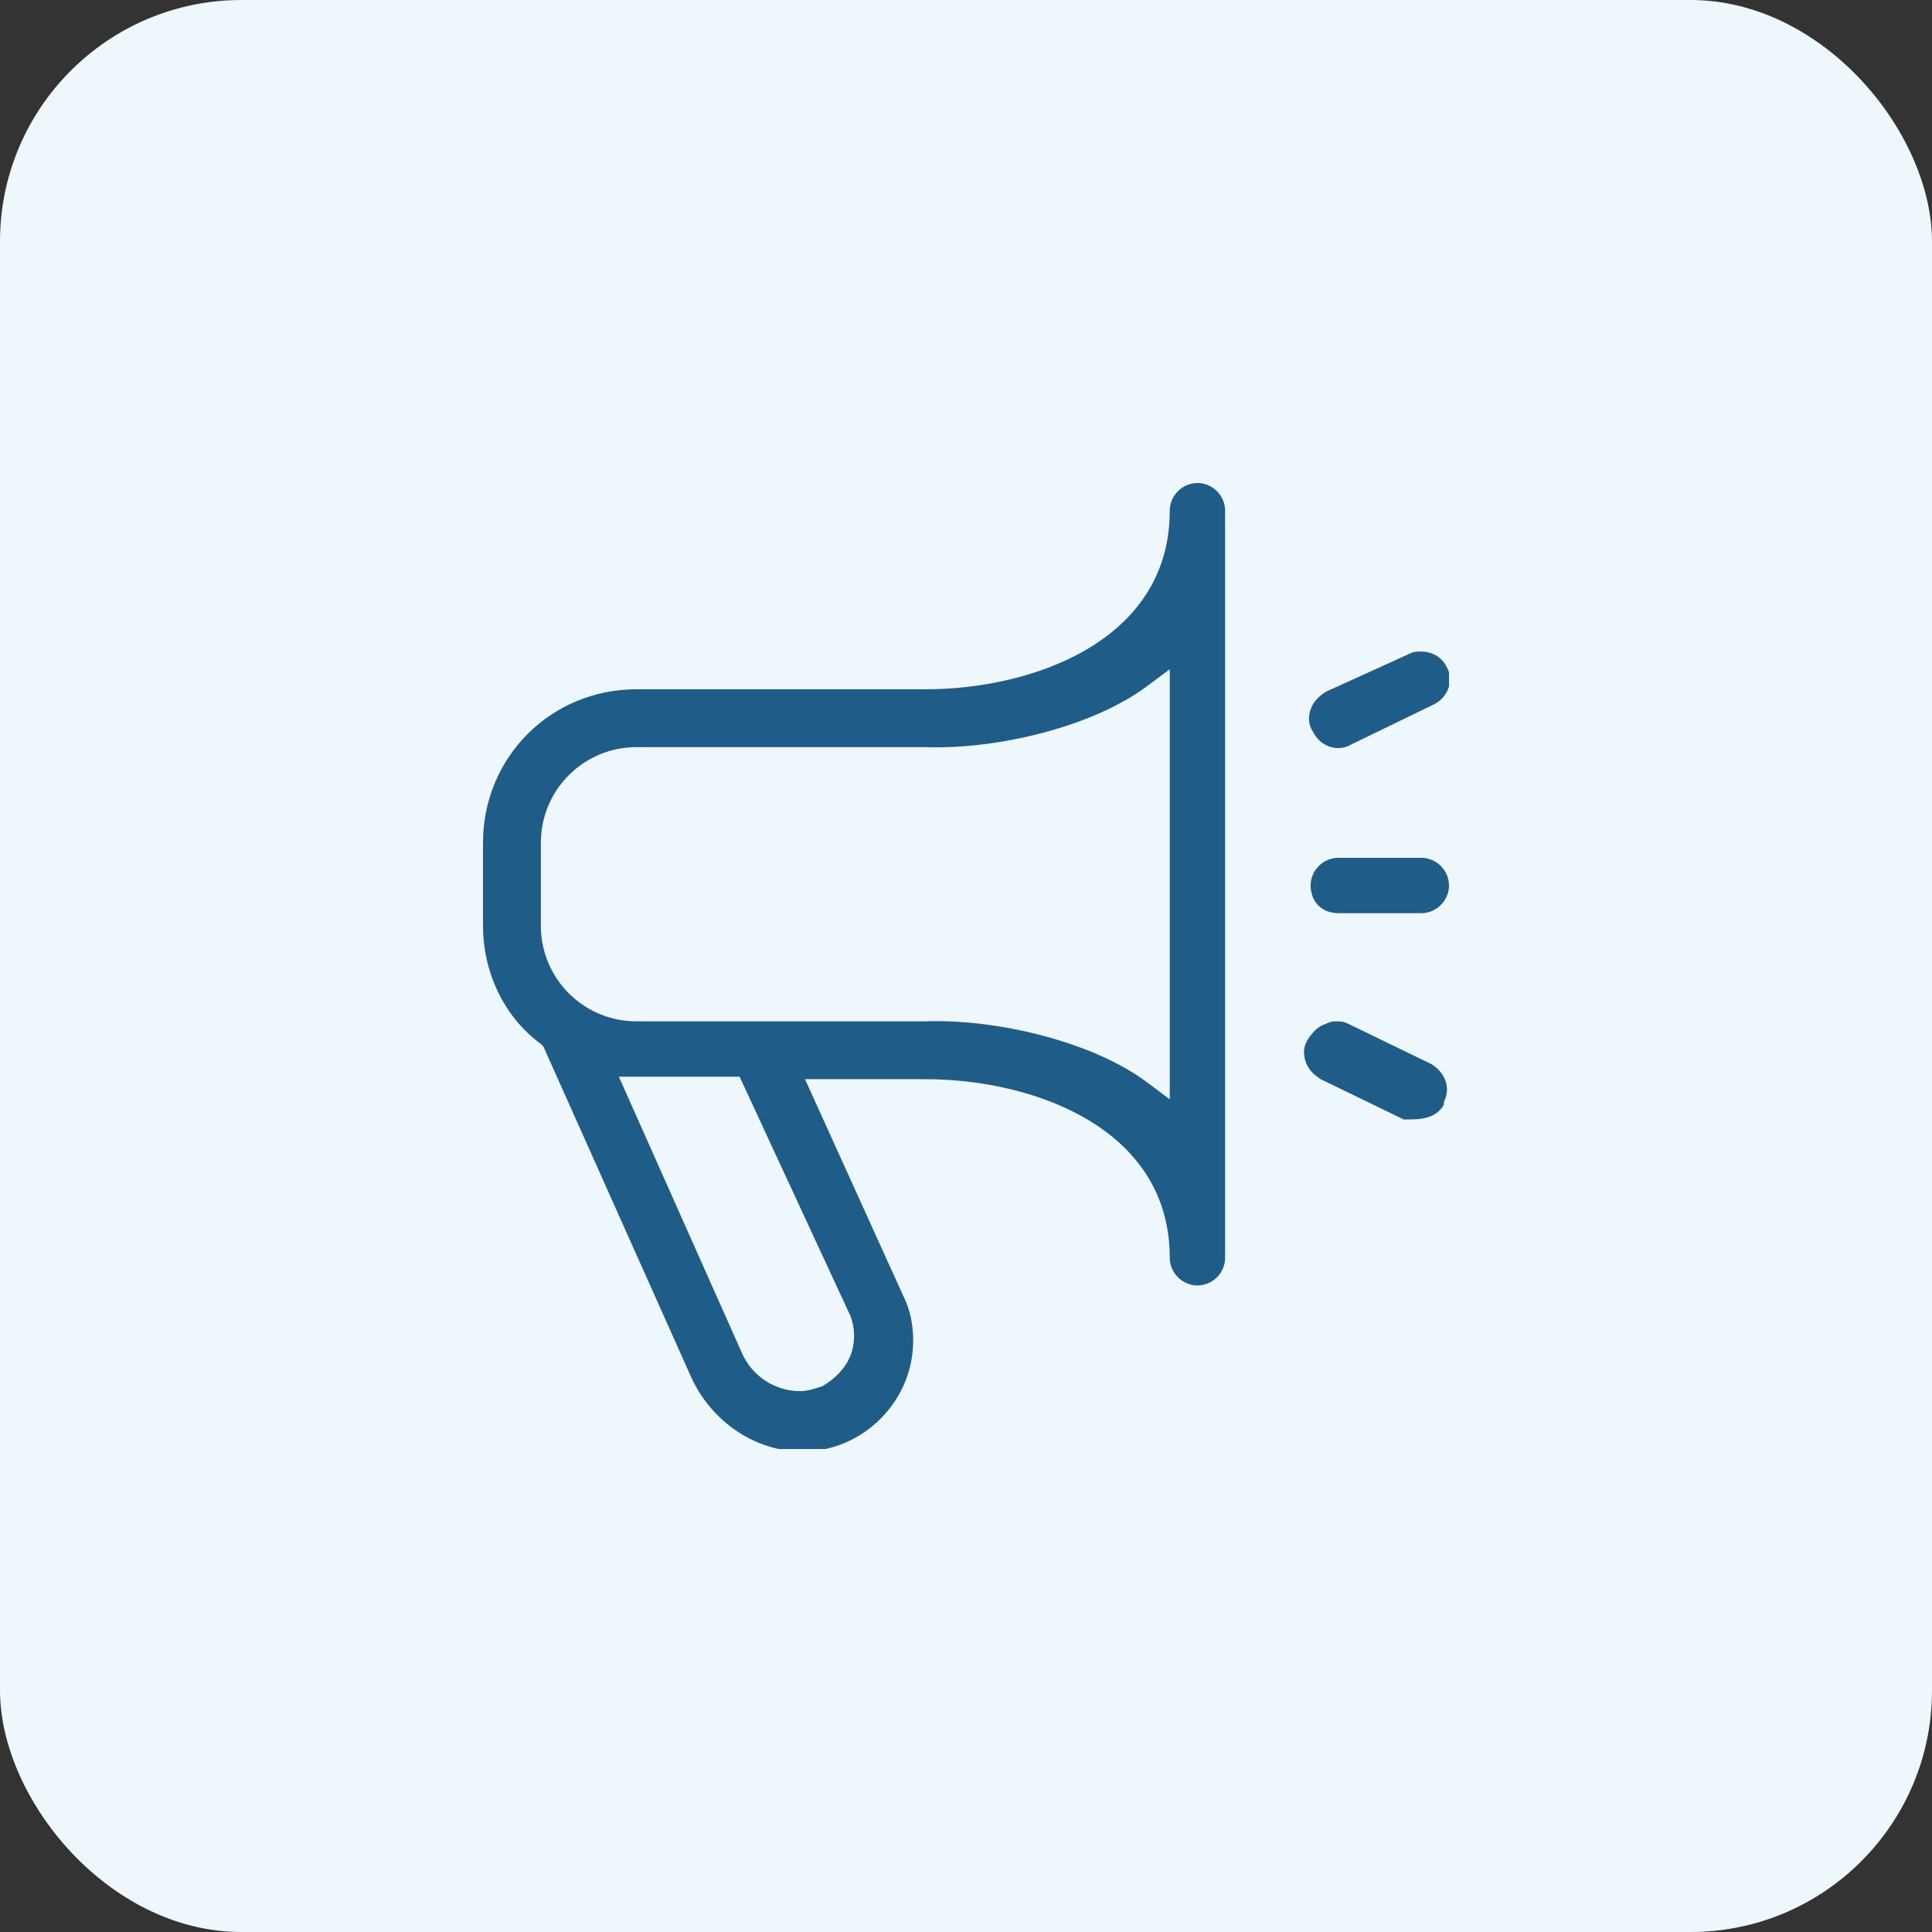
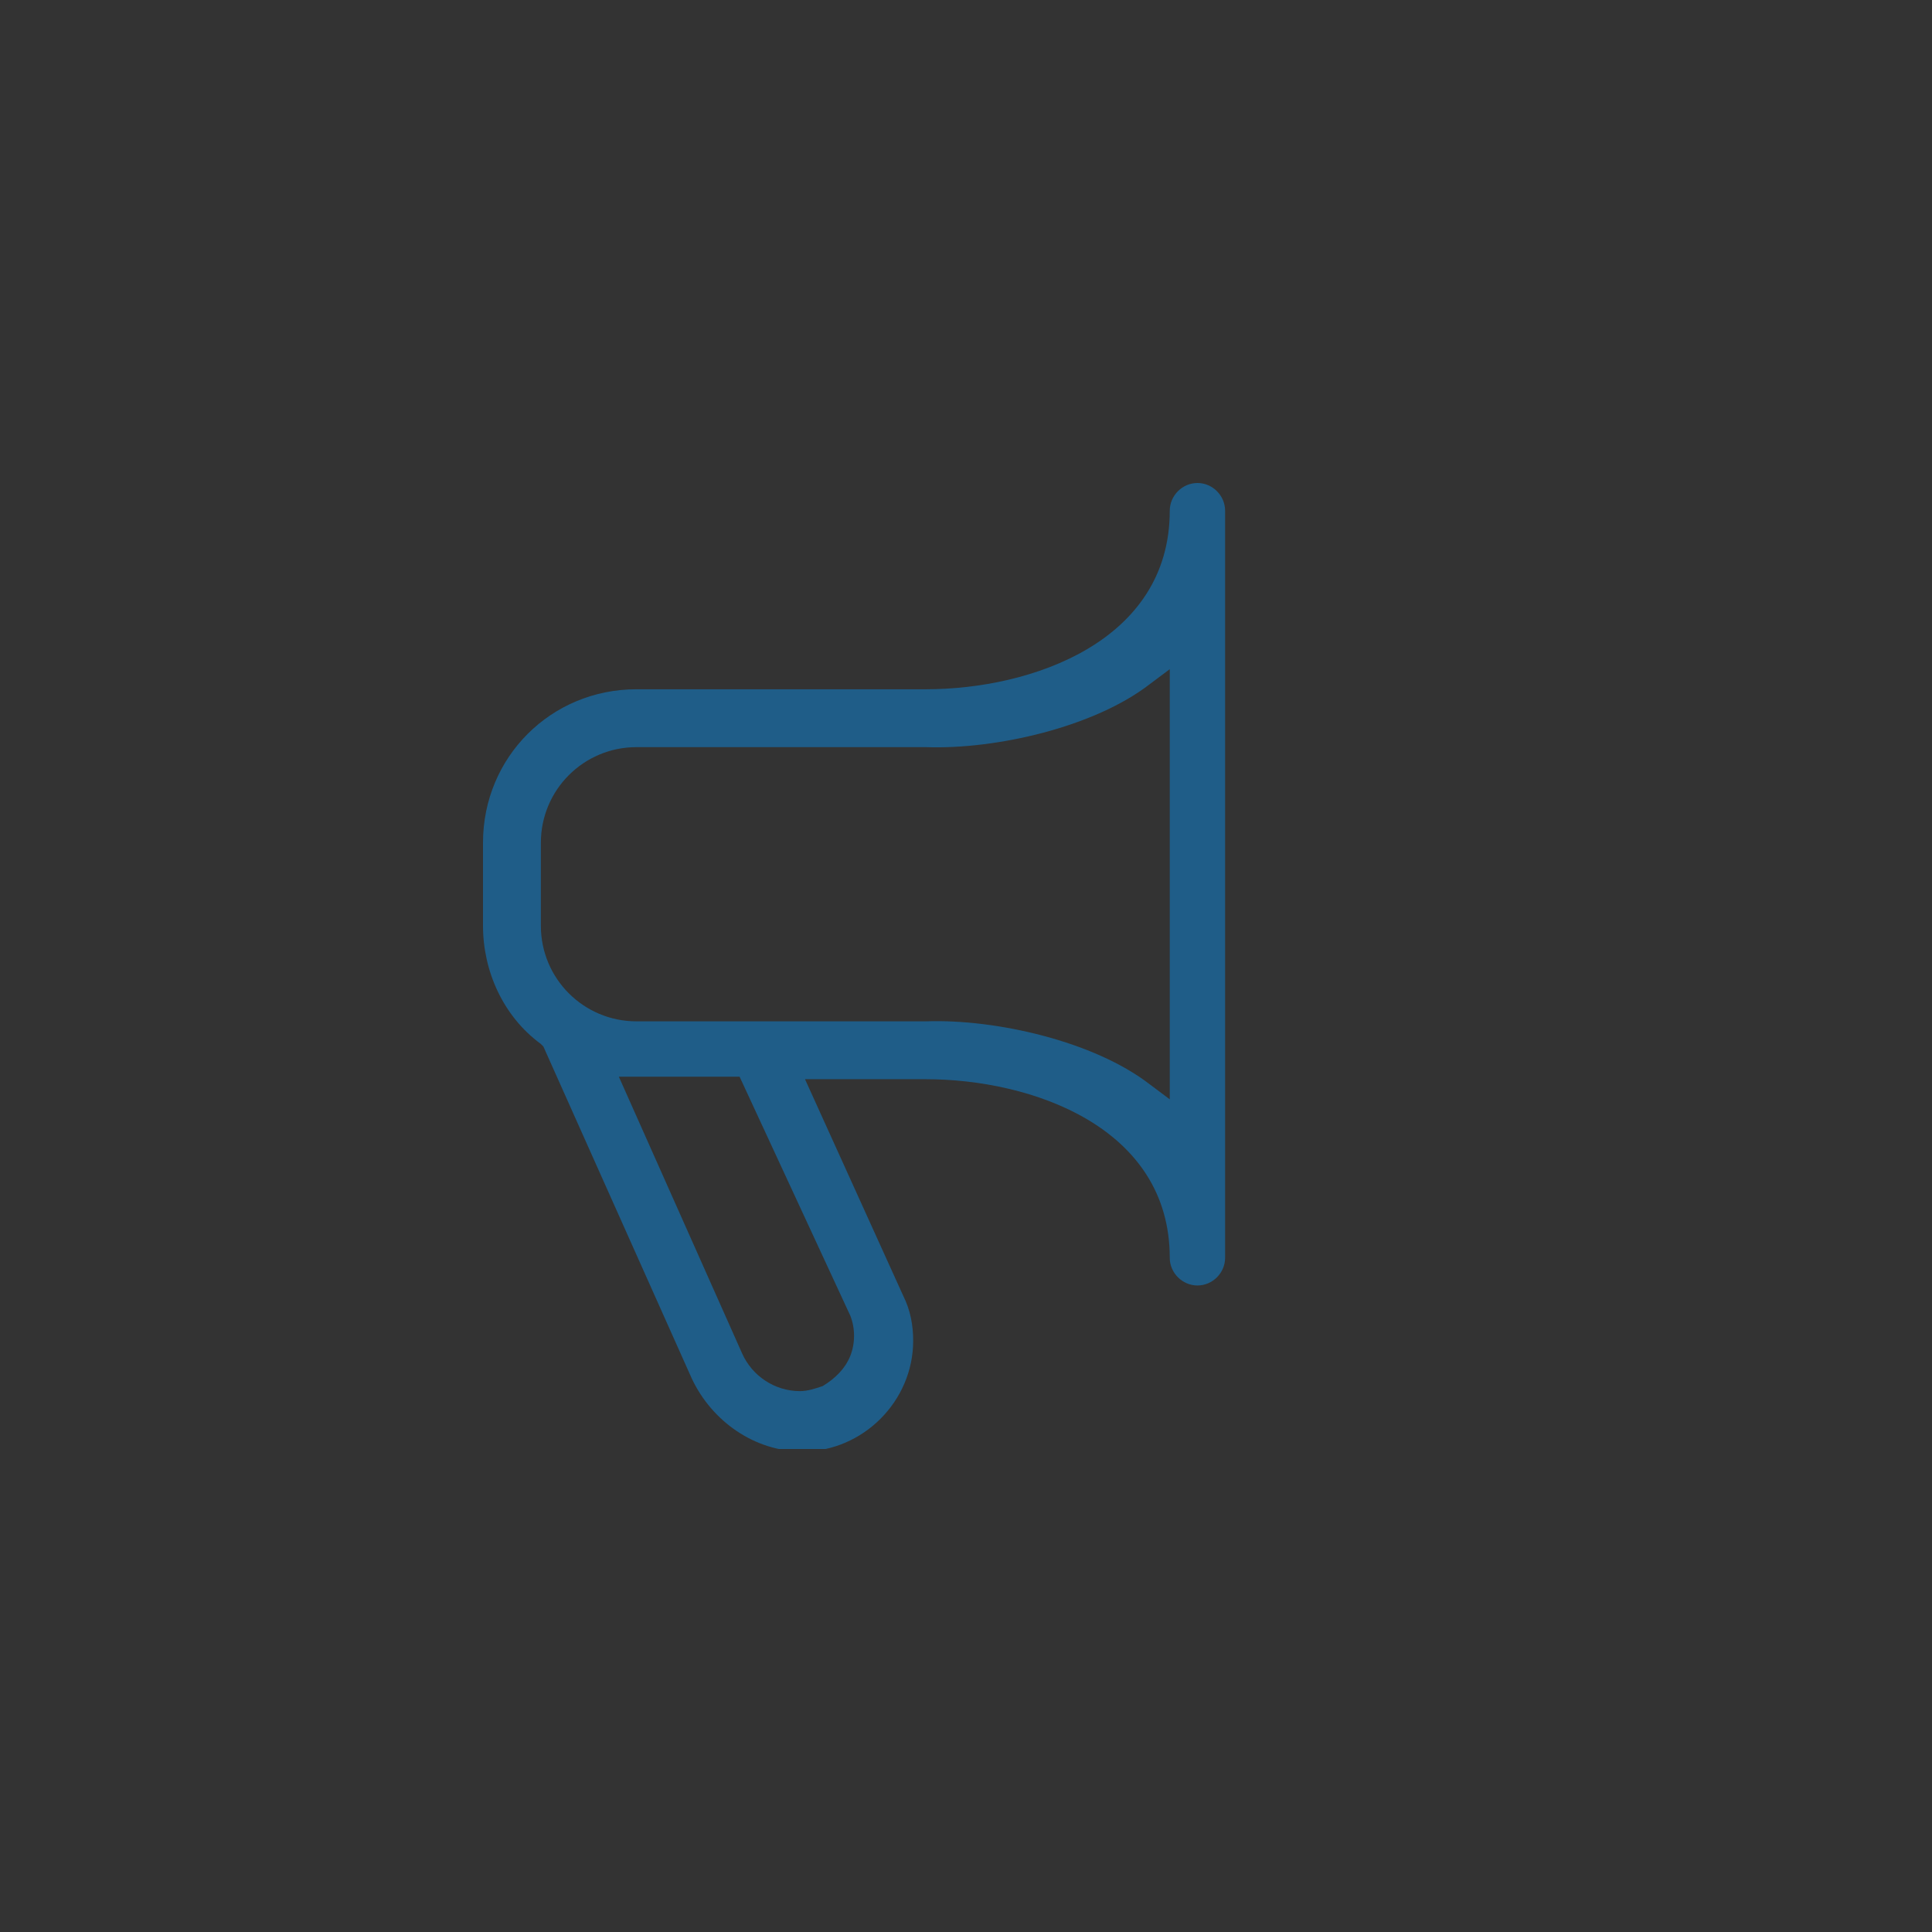
<svg xmlns="http://www.w3.org/2000/svg" width="64" height="64" viewBox="0 0 64 64" fill="none">
  <rect x="0" y="0" width="64" height="64" fill="#333333" stroke="none" />
-   <rect width="64" height="64" rx="8" fill="#EEF7FC" />
  <g clip-path="url(#clip0_374_273)">
-     <path d="M44.333 30.25H47.083C47.583 30.25 48 29.833 48 29.333C48 28.833 47.583 28.416 47.083 28.416H44.333C43.833 28.416 43.416 28.833 43.416 29.333C43.416 29.833 43.75 30.25 44.333 30.25Z" fill="#1F5D88" />
-     <path d="M43.917 22.917C43.667 23.084 43.5 23.25 43.417 23.5C43.333 23.75 43.333 24 43.5 24.25C43.75 24.75 44.333 24.917 44.75 24.667L47.5 23.334C48 23.084 48.167 22.5 47.917 22.084C47.75 21.75 47.417 21.584 47.083 21.584C46.917 21.584 46.833 21.584 46.667 21.667L43.917 22.917Z" fill="#1F5D88" />
    <path d="M39.667 16C39.167 16 38.75 16.417 38.75 16.917C38.75 21.25 34.167 22.833 30.667 22.833H21.083C18.25 22.833 16 25.083 16 27.917V30.667C16 32.167 16.667 33.667 17.917 34.583L18 34.667L22.917 45.667C23.583 47.083 25 48.083 26.583 48.083C28.583 48.083 30.25 46.417 30.25 44.417C30.25 43.917 30.167 43.417 29.917 42.917L26.667 35.75H30.667C34.167 35.75 38.75 37.333 38.75 41.667C38.75 42.167 39.167 42.583 39.667 42.583C40.167 42.583 40.583 42.167 40.583 41.667V16.917C40.583 16.417 40.167 16 39.667 16ZM28.167 43.583C28.333 44 28.333 44.5 28.167 44.917C28 45.333 27.667 45.667 27.25 45.917C27 46 26.75 46.083 26.5 46.083C25.667 46.083 24.917 45.583 24.583 44.833L20.5 35.667H24.5L28.167 43.583ZM38.75 36.417L38.083 35.917C36.25 34.5 33 33.75 30.667 33.833H21.083C19.333 33.833 17.917 32.417 17.917 30.667V27.917C17.917 26.167 19.333 24.75 21.083 24.75H30.667C33 24.833 36.25 24.083 38.083 22.667L38.75 22.167V36.417Z" fill="#1F5D88" />
-     <path d="M47.333 37C47.583 36.917 47.75 36.75 47.833 36.584V36.5C48.083 36 47.833 35.5 47.417 35.25L44.667 33.917C44.5 33.834 44.417 33.834 44.25 33.834C44.167 33.834 44.083 33.834 43.917 33.917C43.667 34 43.5 34.167 43.333 34.417C43.167 34.667 43.167 34.917 43.25 35.167C43.333 35.417 43.5 35.584 43.75 35.75L46.5 37.084C46.833 37.084 47.083 37.084 47.333 37Z" fill="#1F5D88" />
  </g>
  <defs>
    <clipPath id="clip0_374_273">
      <rect width="32" height="32" fill="white" transform="translate(16 16)" />
    </clipPath>
  </defs>
</svg>